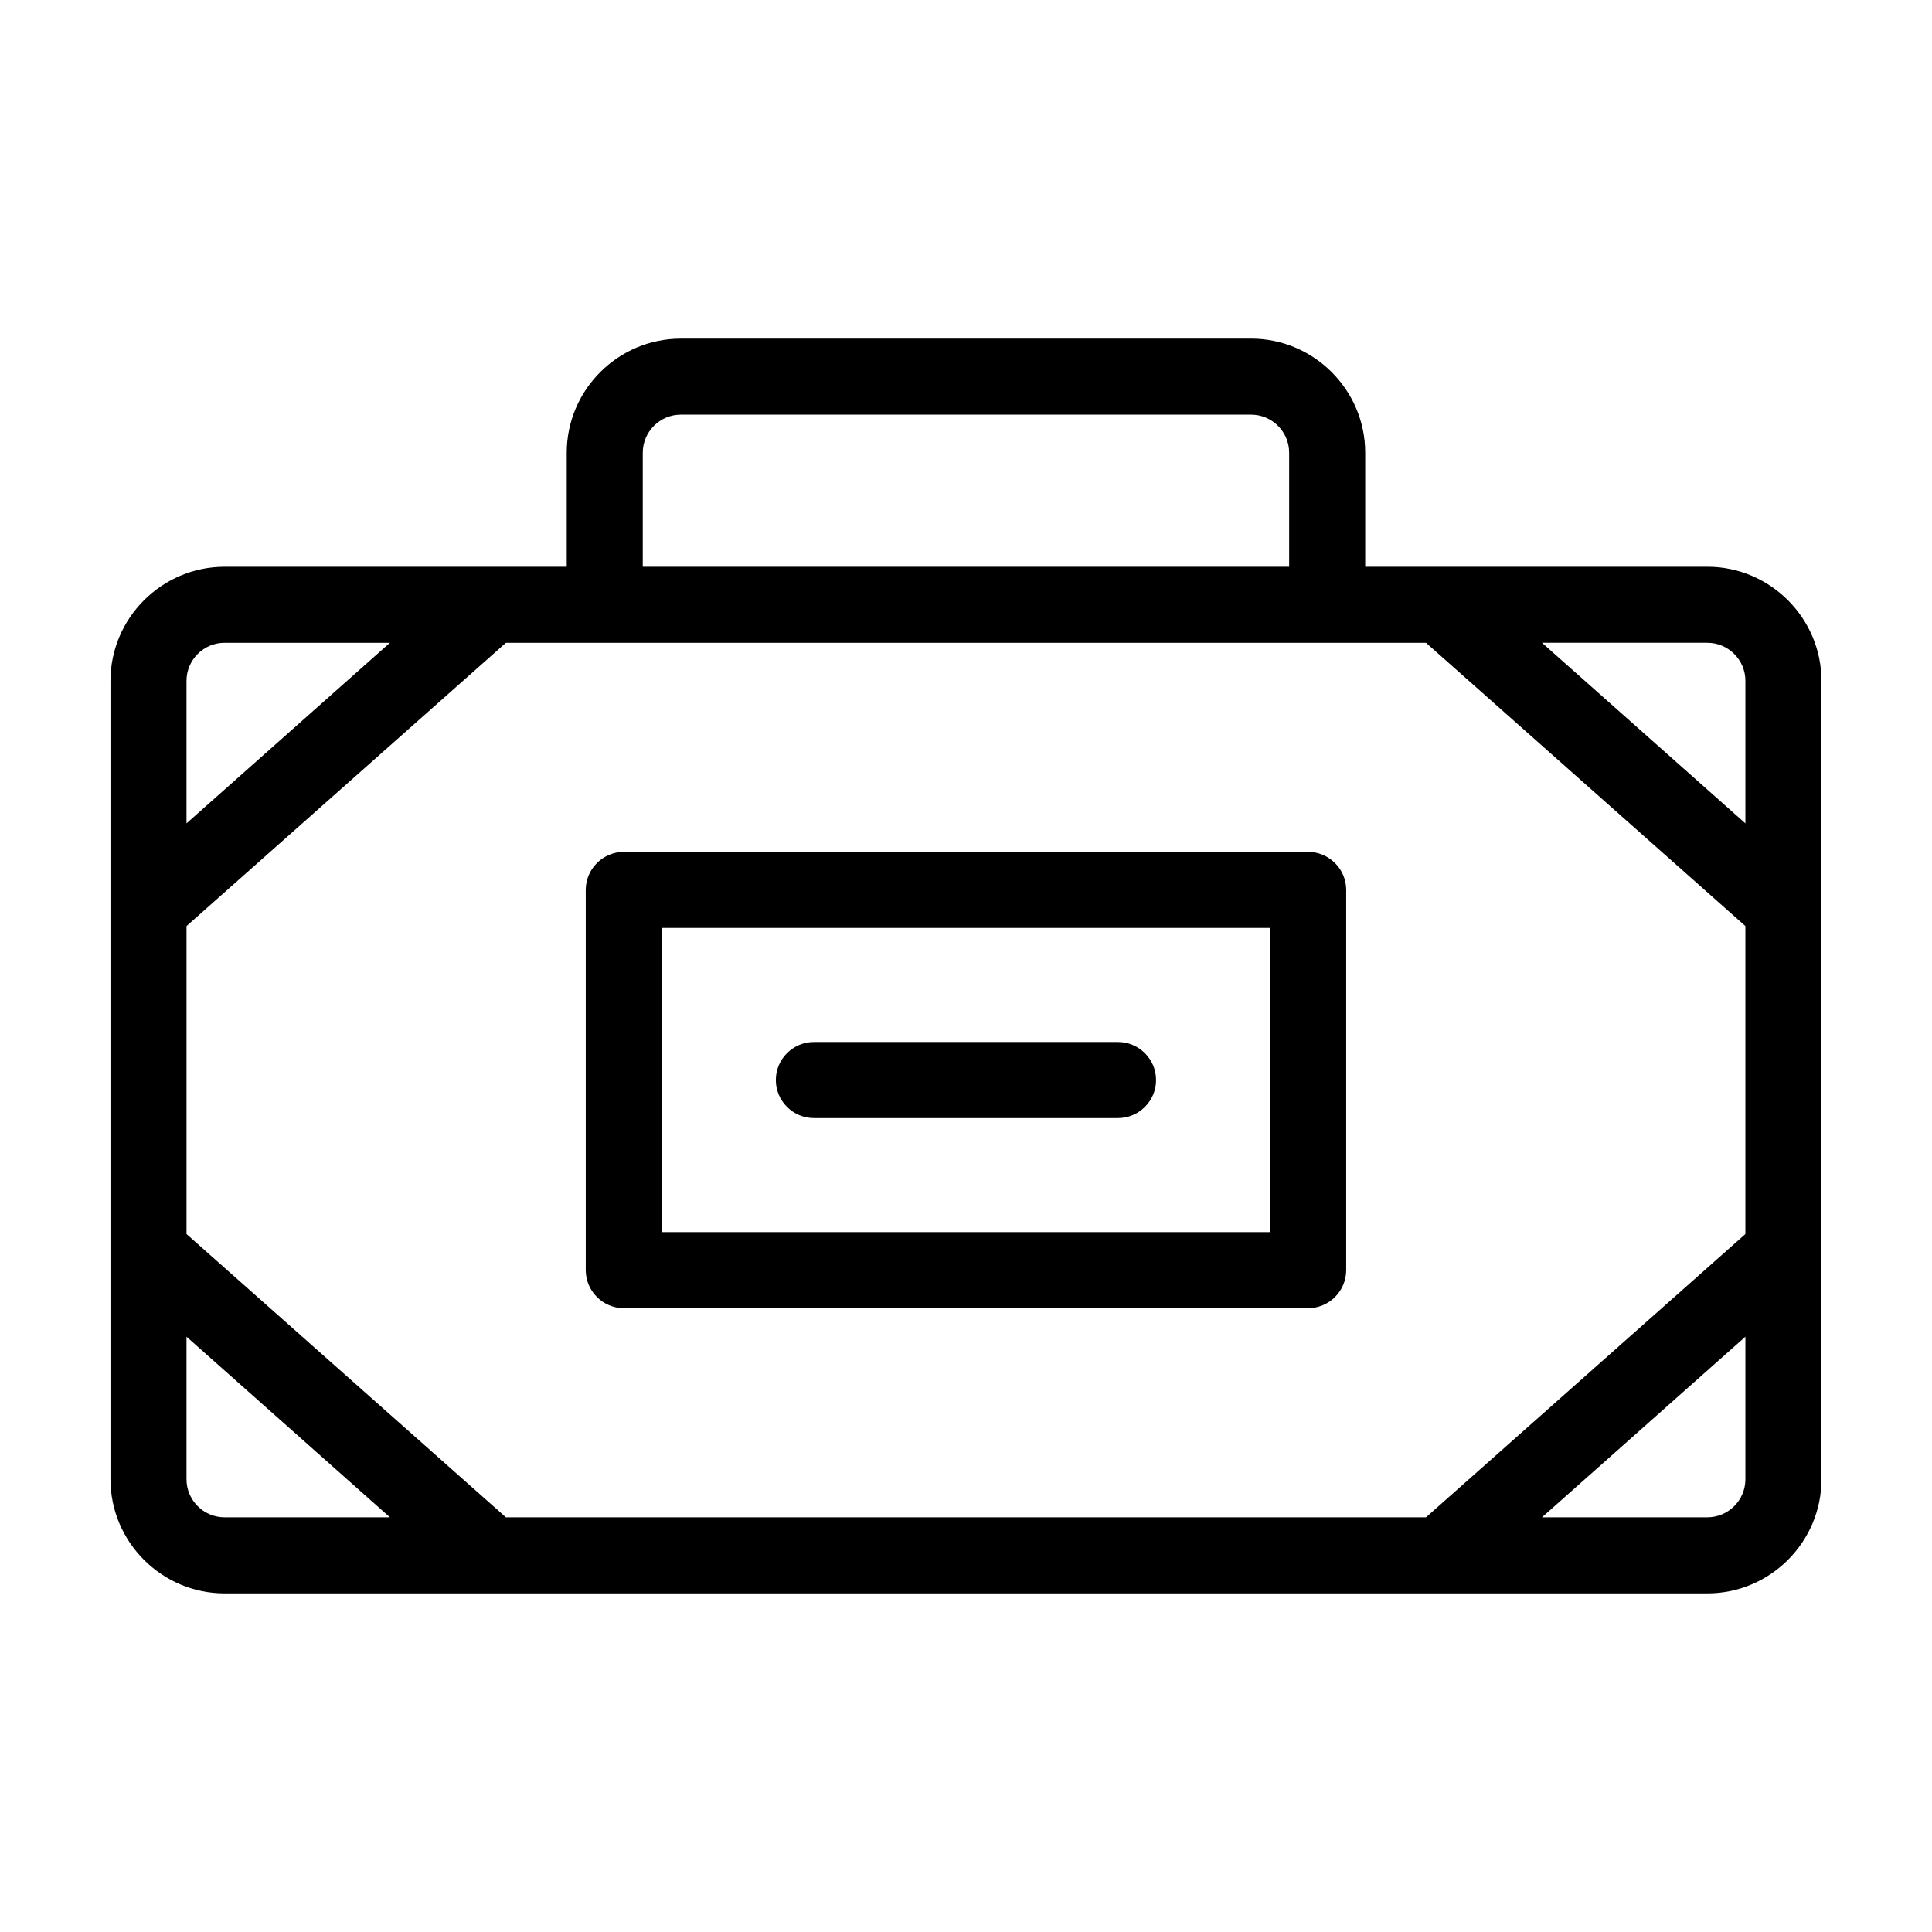
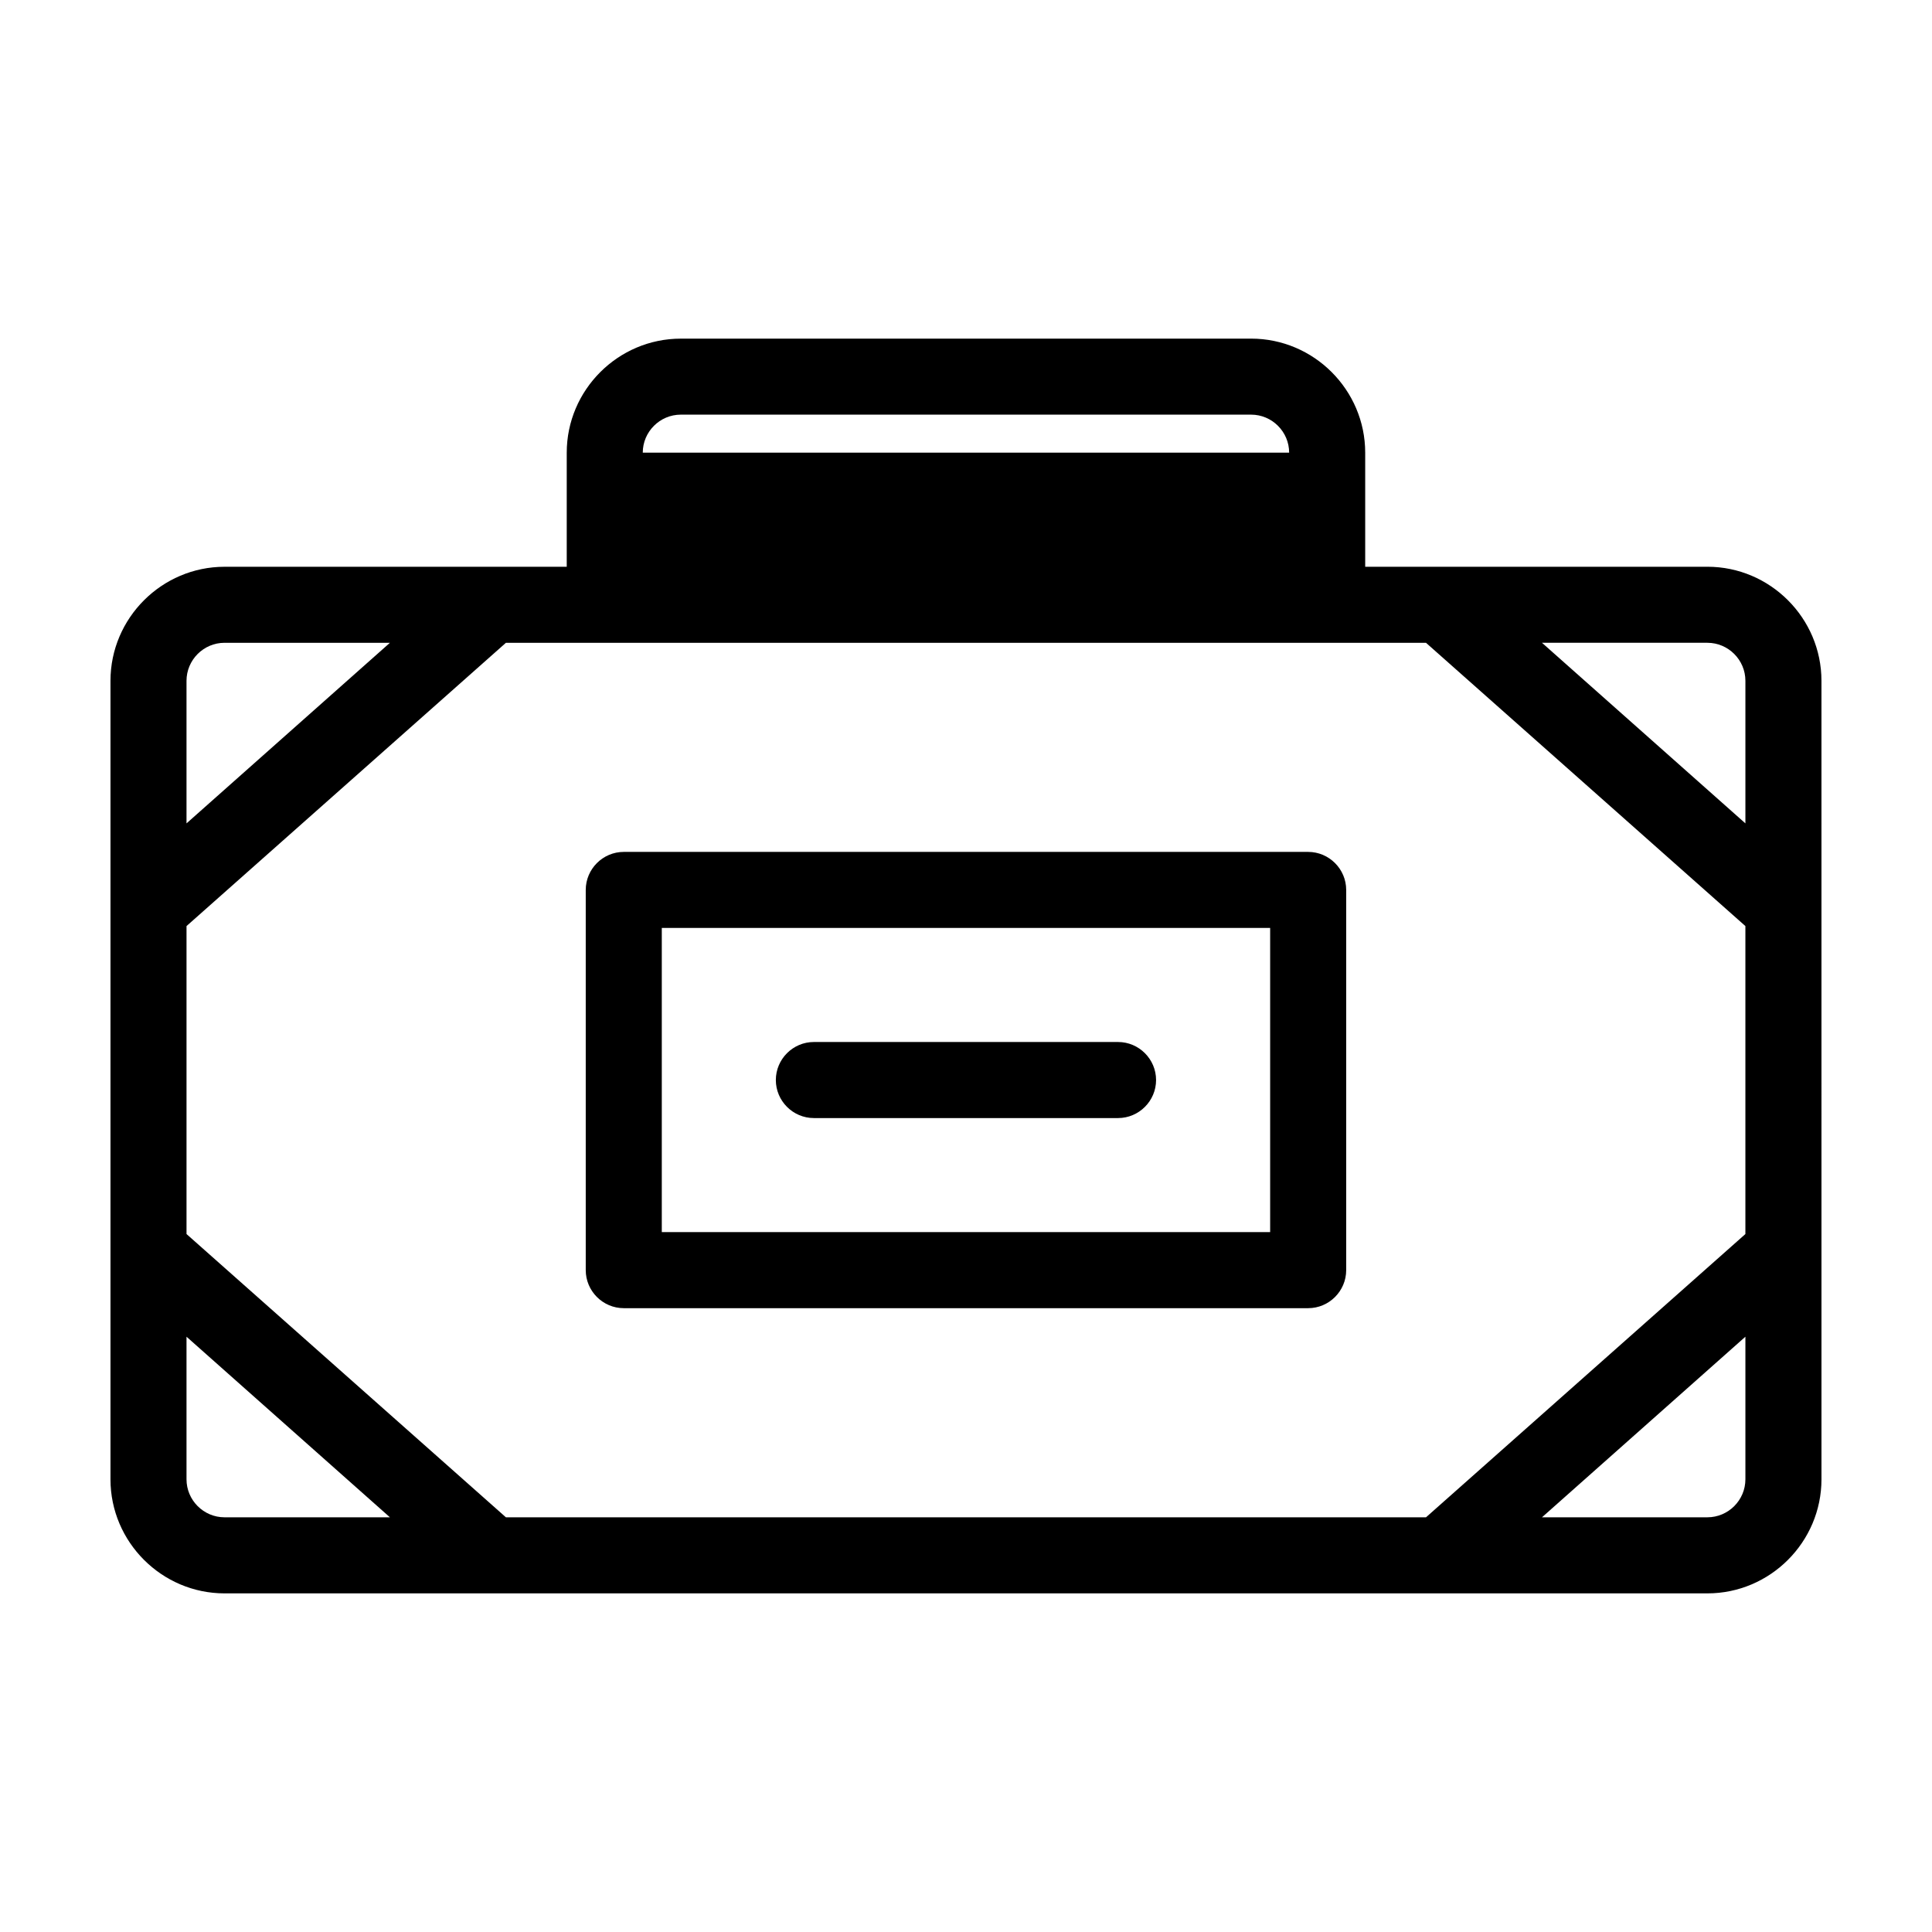
<svg xmlns="http://www.w3.org/2000/svg" fill="#000000" width="800px" height="800px" version="1.1" viewBox="144 144 512 512">
-   <path d="m596.48 294.2h-90.688v-30.23c0-16.625-13.602-30.23-30.23-30.23l-151.14 0.004c-16.625 0-30.23 13.602-30.23 30.23v30.23l-90.684-0.004c-16.625 0-30.23 13.602-30.23 30.23v211.6c0 16.625 13.602 30.23 30.23 30.23h392.97c16.625 0 30.23-13.602 30.23-30.23l-0.004-211.61c0-16.625-13.602-30.227-30.227-30.227zm-318.41 251.9-84.641-75.066v-81.617l84.641-75.066h243.84l84.637 75.066v81.617l-84.637 75.066zm328.48-221.68v37.785l-53.906-47.859h43.832c5.543 0 10.074 4.535 10.074 10.074zm-292.21-60.457c0-5.543 4.535-10.078 10.078-10.078h151.14c5.543 0 10.078 4.535 10.078 10.078v30.23h-171.3zm-110.84 50.383h43.832l-53.906 47.859v-37.785c0-5.539 4.535-10.074 10.074-10.074zm-10.074 221.68v-37.785l53.906 47.859h-43.832c-5.539 0-10.074-4.531-10.074-10.074zm403.05 10.074h-43.832l53.906-47.859v37.785c0 5.543-4.531 10.074-10.074 10.074zm-246.87-115.88c0-5.543 4.535-10.078 10.078-10.078h80.609c5.543 0 10.078 4.535 10.078 10.078 0 5.543-4.535 10.078-10.078 10.078h-80.609c-5.543 0-10.078-4.535-10.078-10.078zm141.07-60.457h-181.37c-5.543 0-10.078 4.535-10.078 10.078v100.76c0 5.543 4.535 10.078 10.078 10.078h181.37c5.543 0 10.078-4.535 10.078-10.078v-100.76c0-5.543-4.535-10.078-10.078-10.078zm-10.074 100.76h-161.22v-80.609h161.22z" />
+   <path d="m596.48 294.2h-90.688v-30.23c0-16.625-13.602-30.23-30.23-30.23l-151.14 0.004c-16.625 0-30.23 13.602-30.23 30.23v30.23l-90.684-0.004c-16.625 0-30.23 13.602-30.23 30.23v211.6c0 16.625 13.602 30.23 30.23 30.23h392.97c16.625 0 30.23-13.602 30.23-30.23l-0.004-211.61c0-16.625-13.602-30.227-30.227-30.227zm-318.41 251.9-84.641-75.066v-81.617l84.641-75.066h243.84l84.637 75.066v81.617l-84.637 75.066zm328.48-221.68v37.785l-53.906-47.859h43.832c5.543 0 10.074 4.535 10.074 10.074zm-292.21-60.457c0-5.543 4.535-10.078 10.078-10.078h151.14c5.543 0 10.078 4.535 10.078 10.078h-171.3zm-110.84 50.383h43.832l-53.906 47.859v-37.785c0-5.539 4.535-10.074 10.074-10.074zm-10.074 221.68v-37.785l53.906 47.859h-43.832c-5.539 0-10.074-4.531-10.074-10.074zm403.05 10.074h-43.832l53.906-47.859v37.785c0 5.543-4.531 10.074-10.074 10.074zm-246.87-115.88c0-5.543 4.535-10.078 10.078-10.078h80.609c5.543 0 10.078 4.535 10.078 10.078 0 5.543-4.535 10.078-10.078 10.078h-80.609c-5.543 0-10.078-4.535-10.078-10.078zm141.07-60.457h-181.37c-5.543 0-10.078 4.535-10.078 10.078v100.76c0 5.543 4.535 10.078 10.078 10.078h181.37c5.543 0 10.078-4.535 10.078-10.078v-100.76c0-5.543-4.535-10.078-10.078-10.078zm-10.074 100.76h-161.22v-80.609h161.22z" />
</svg>